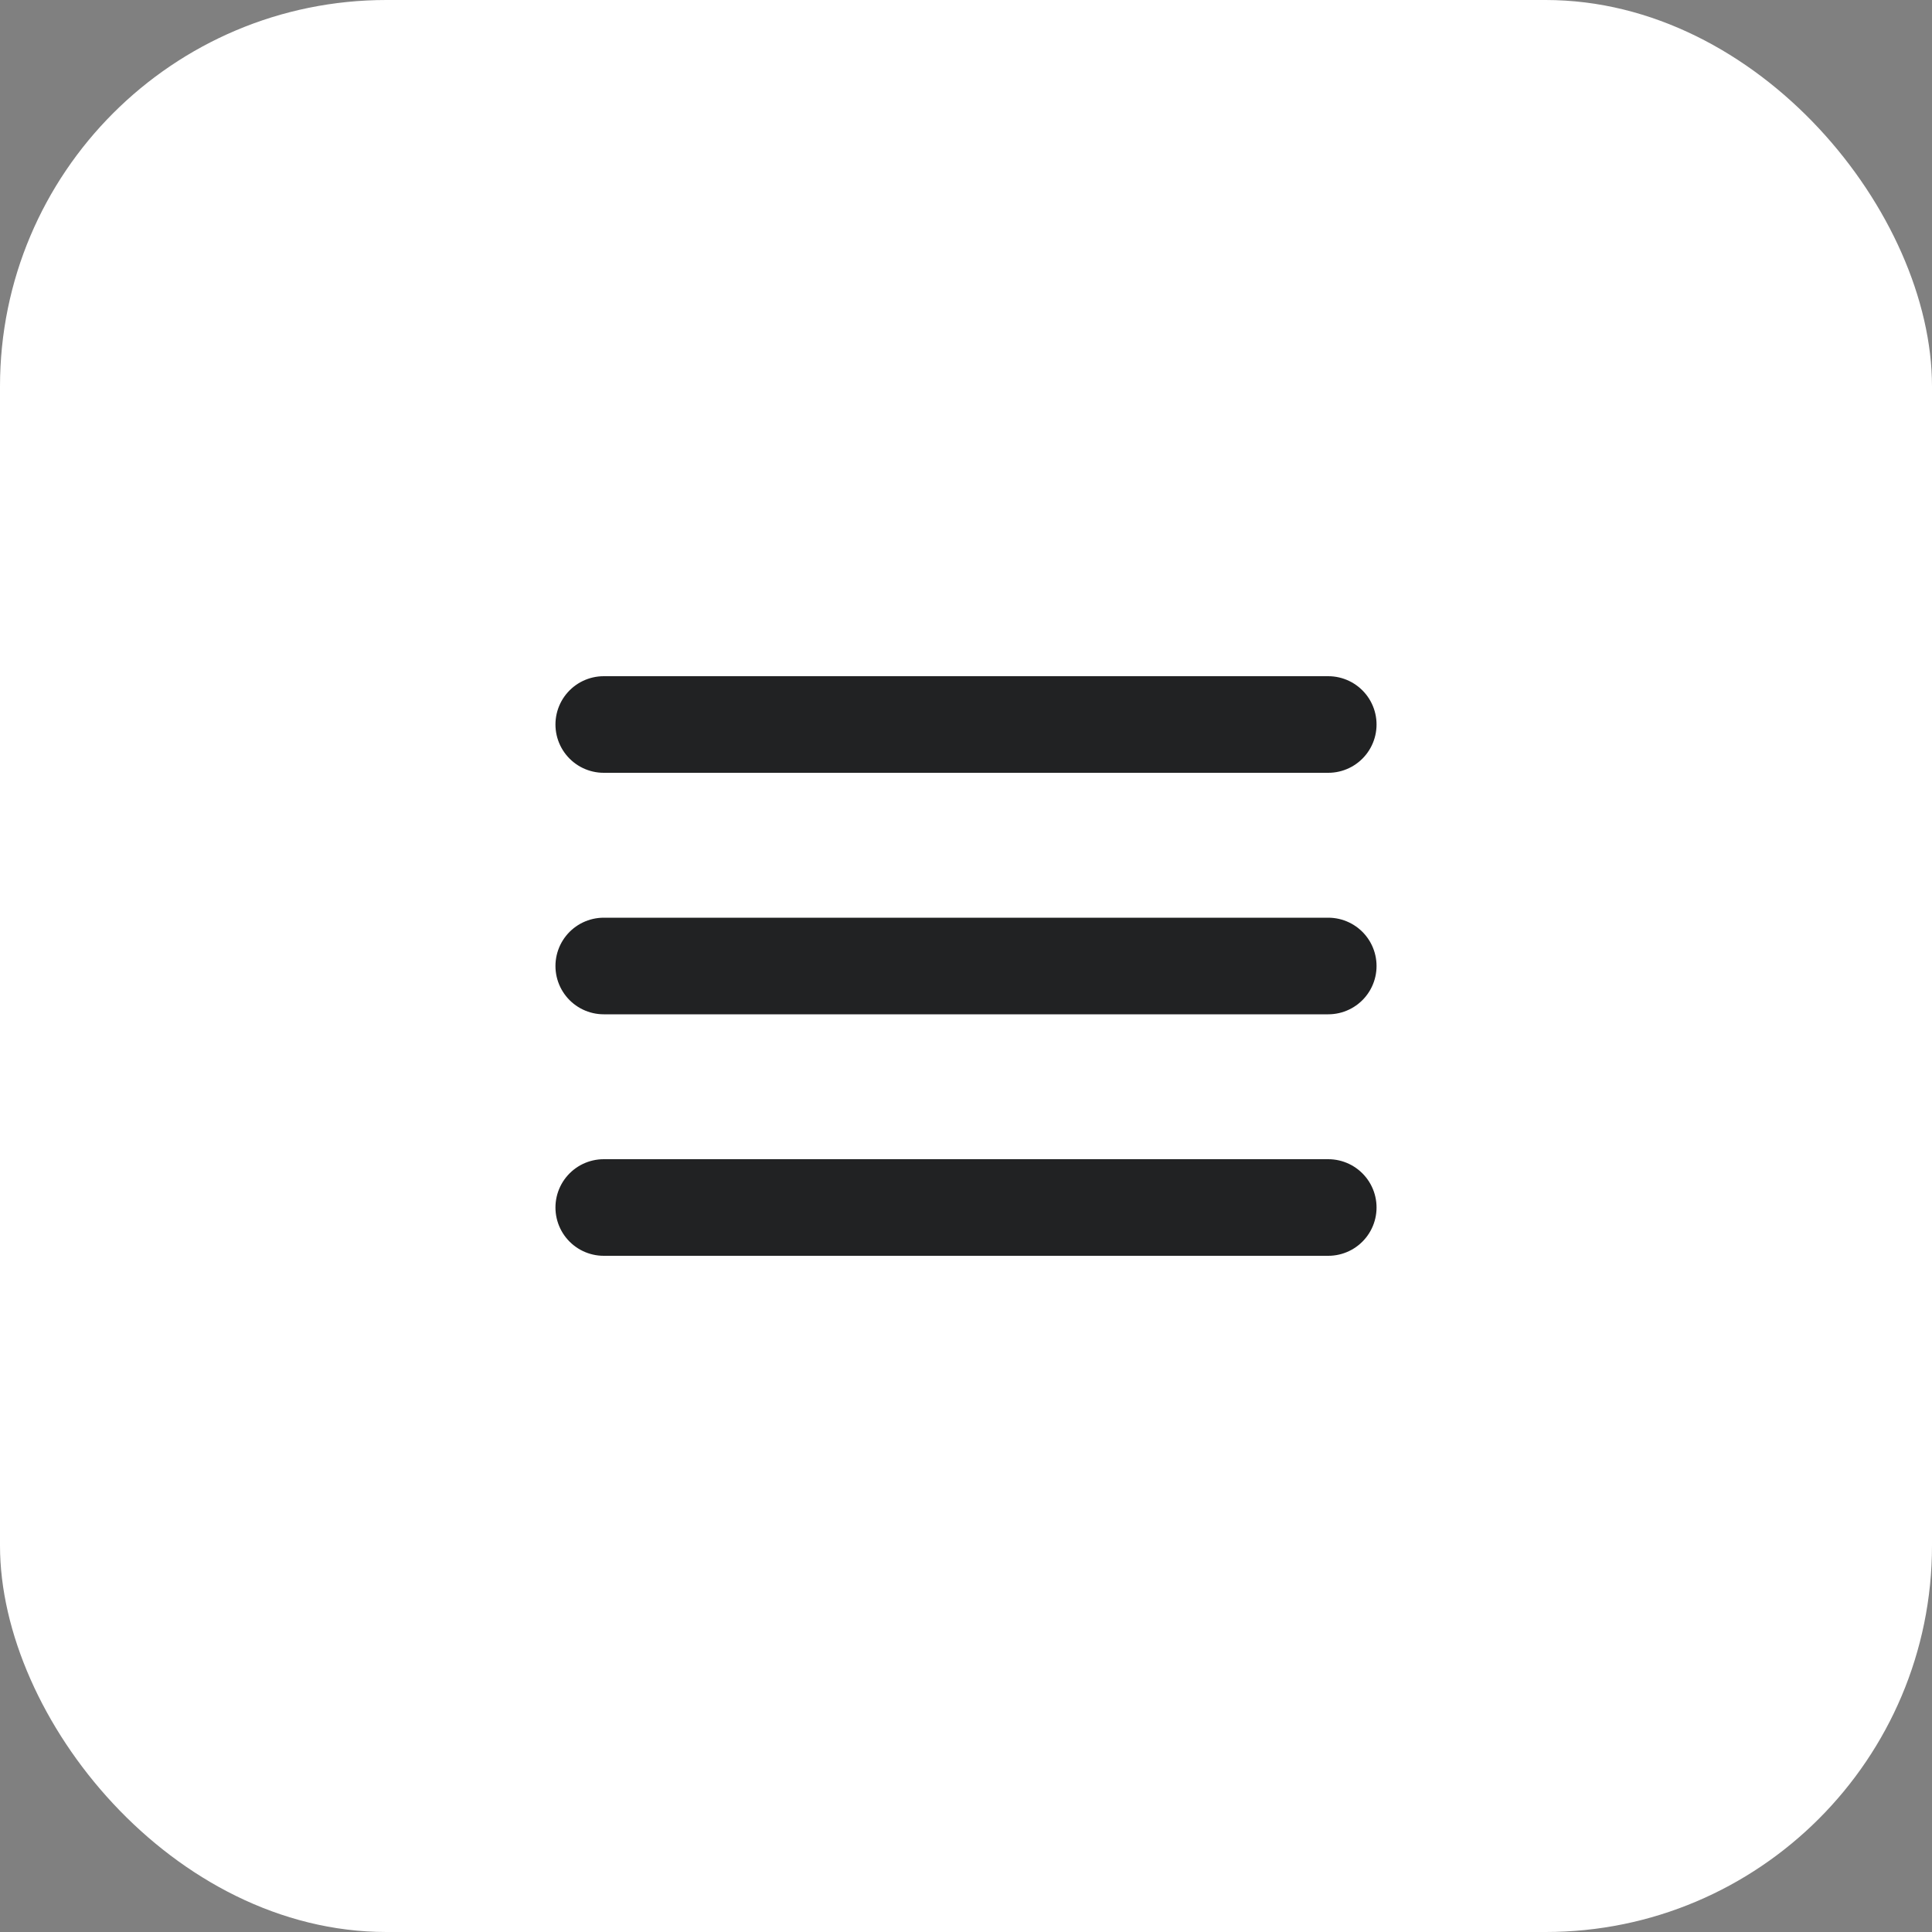
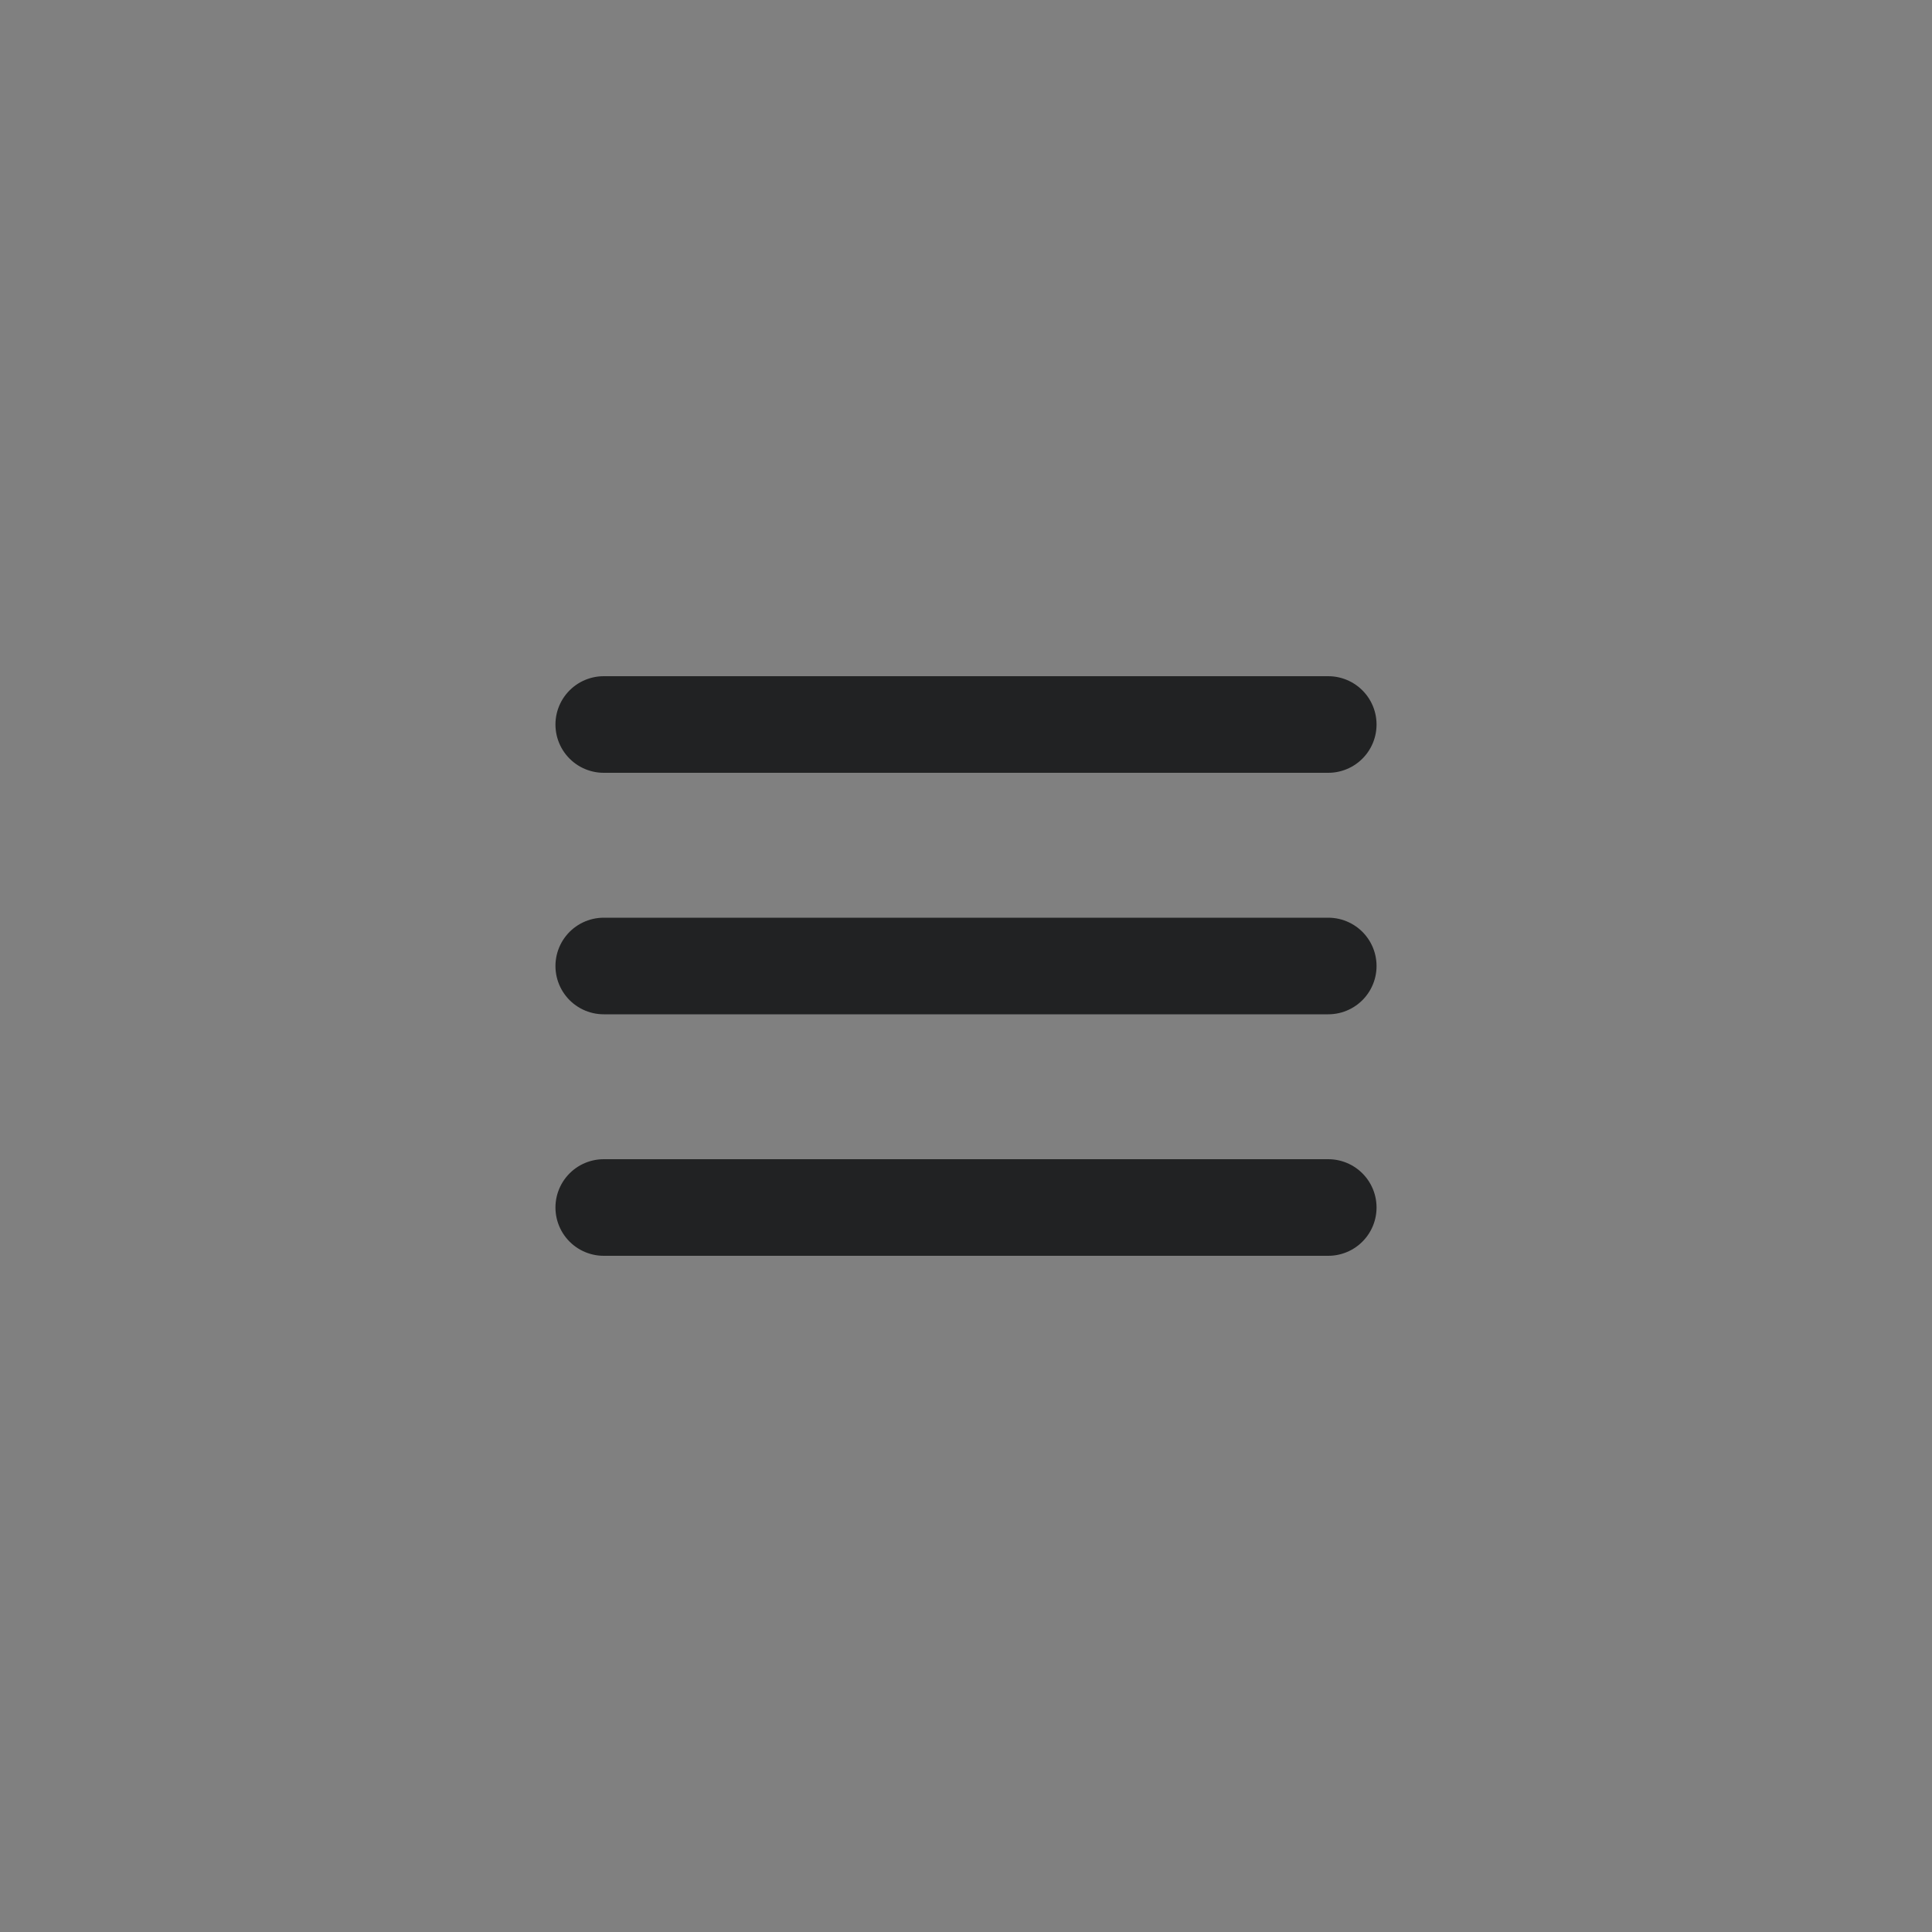
<svg xmlns="http://www.w3.org/2000/svg" width="40" height="40" viewBox="0 0 40 40" fill="none">
  <rect x="0" y="0" width="40" height="40" fill="#808080" stroke="none" />
-   <rect width="40" height="40" rx="8" fill="white" />
  <path d="M12.5 20H27.5M12.5 15H27.5M12.5 25H27.5" stroke="#212223" stroke-width="2" stroke-linecap="round" stroke-linejoin="round" />
</svg>